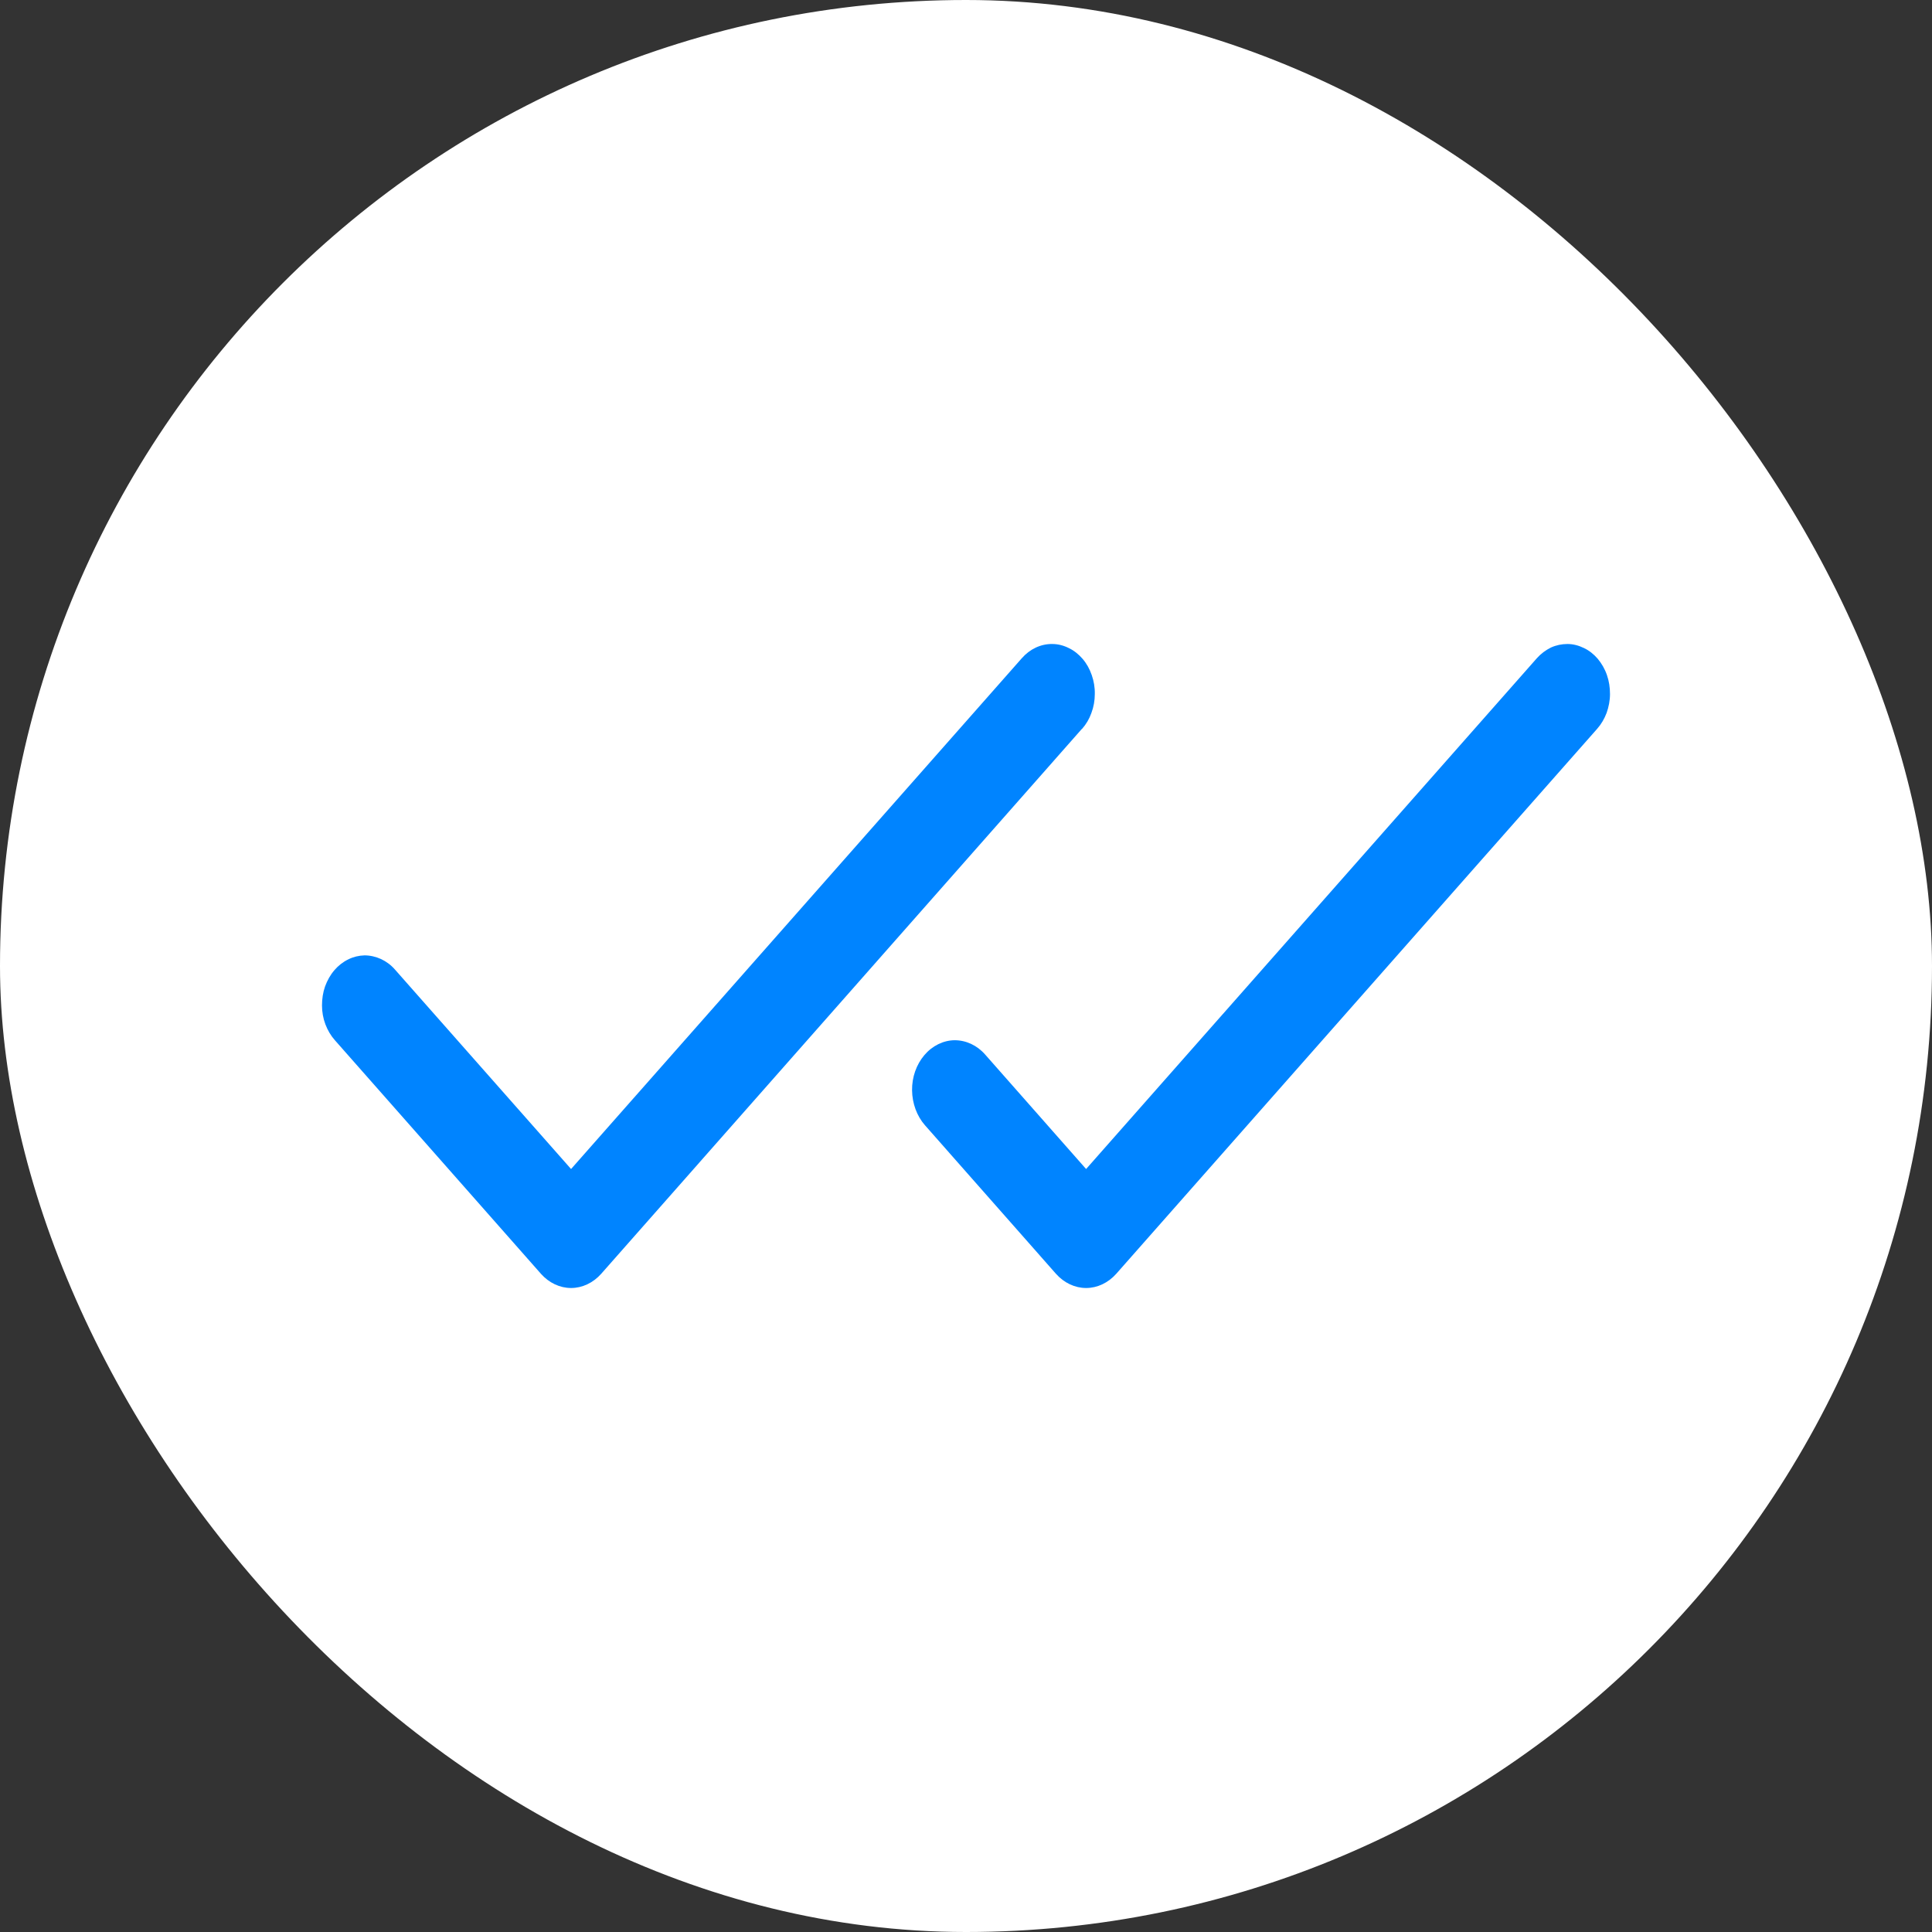
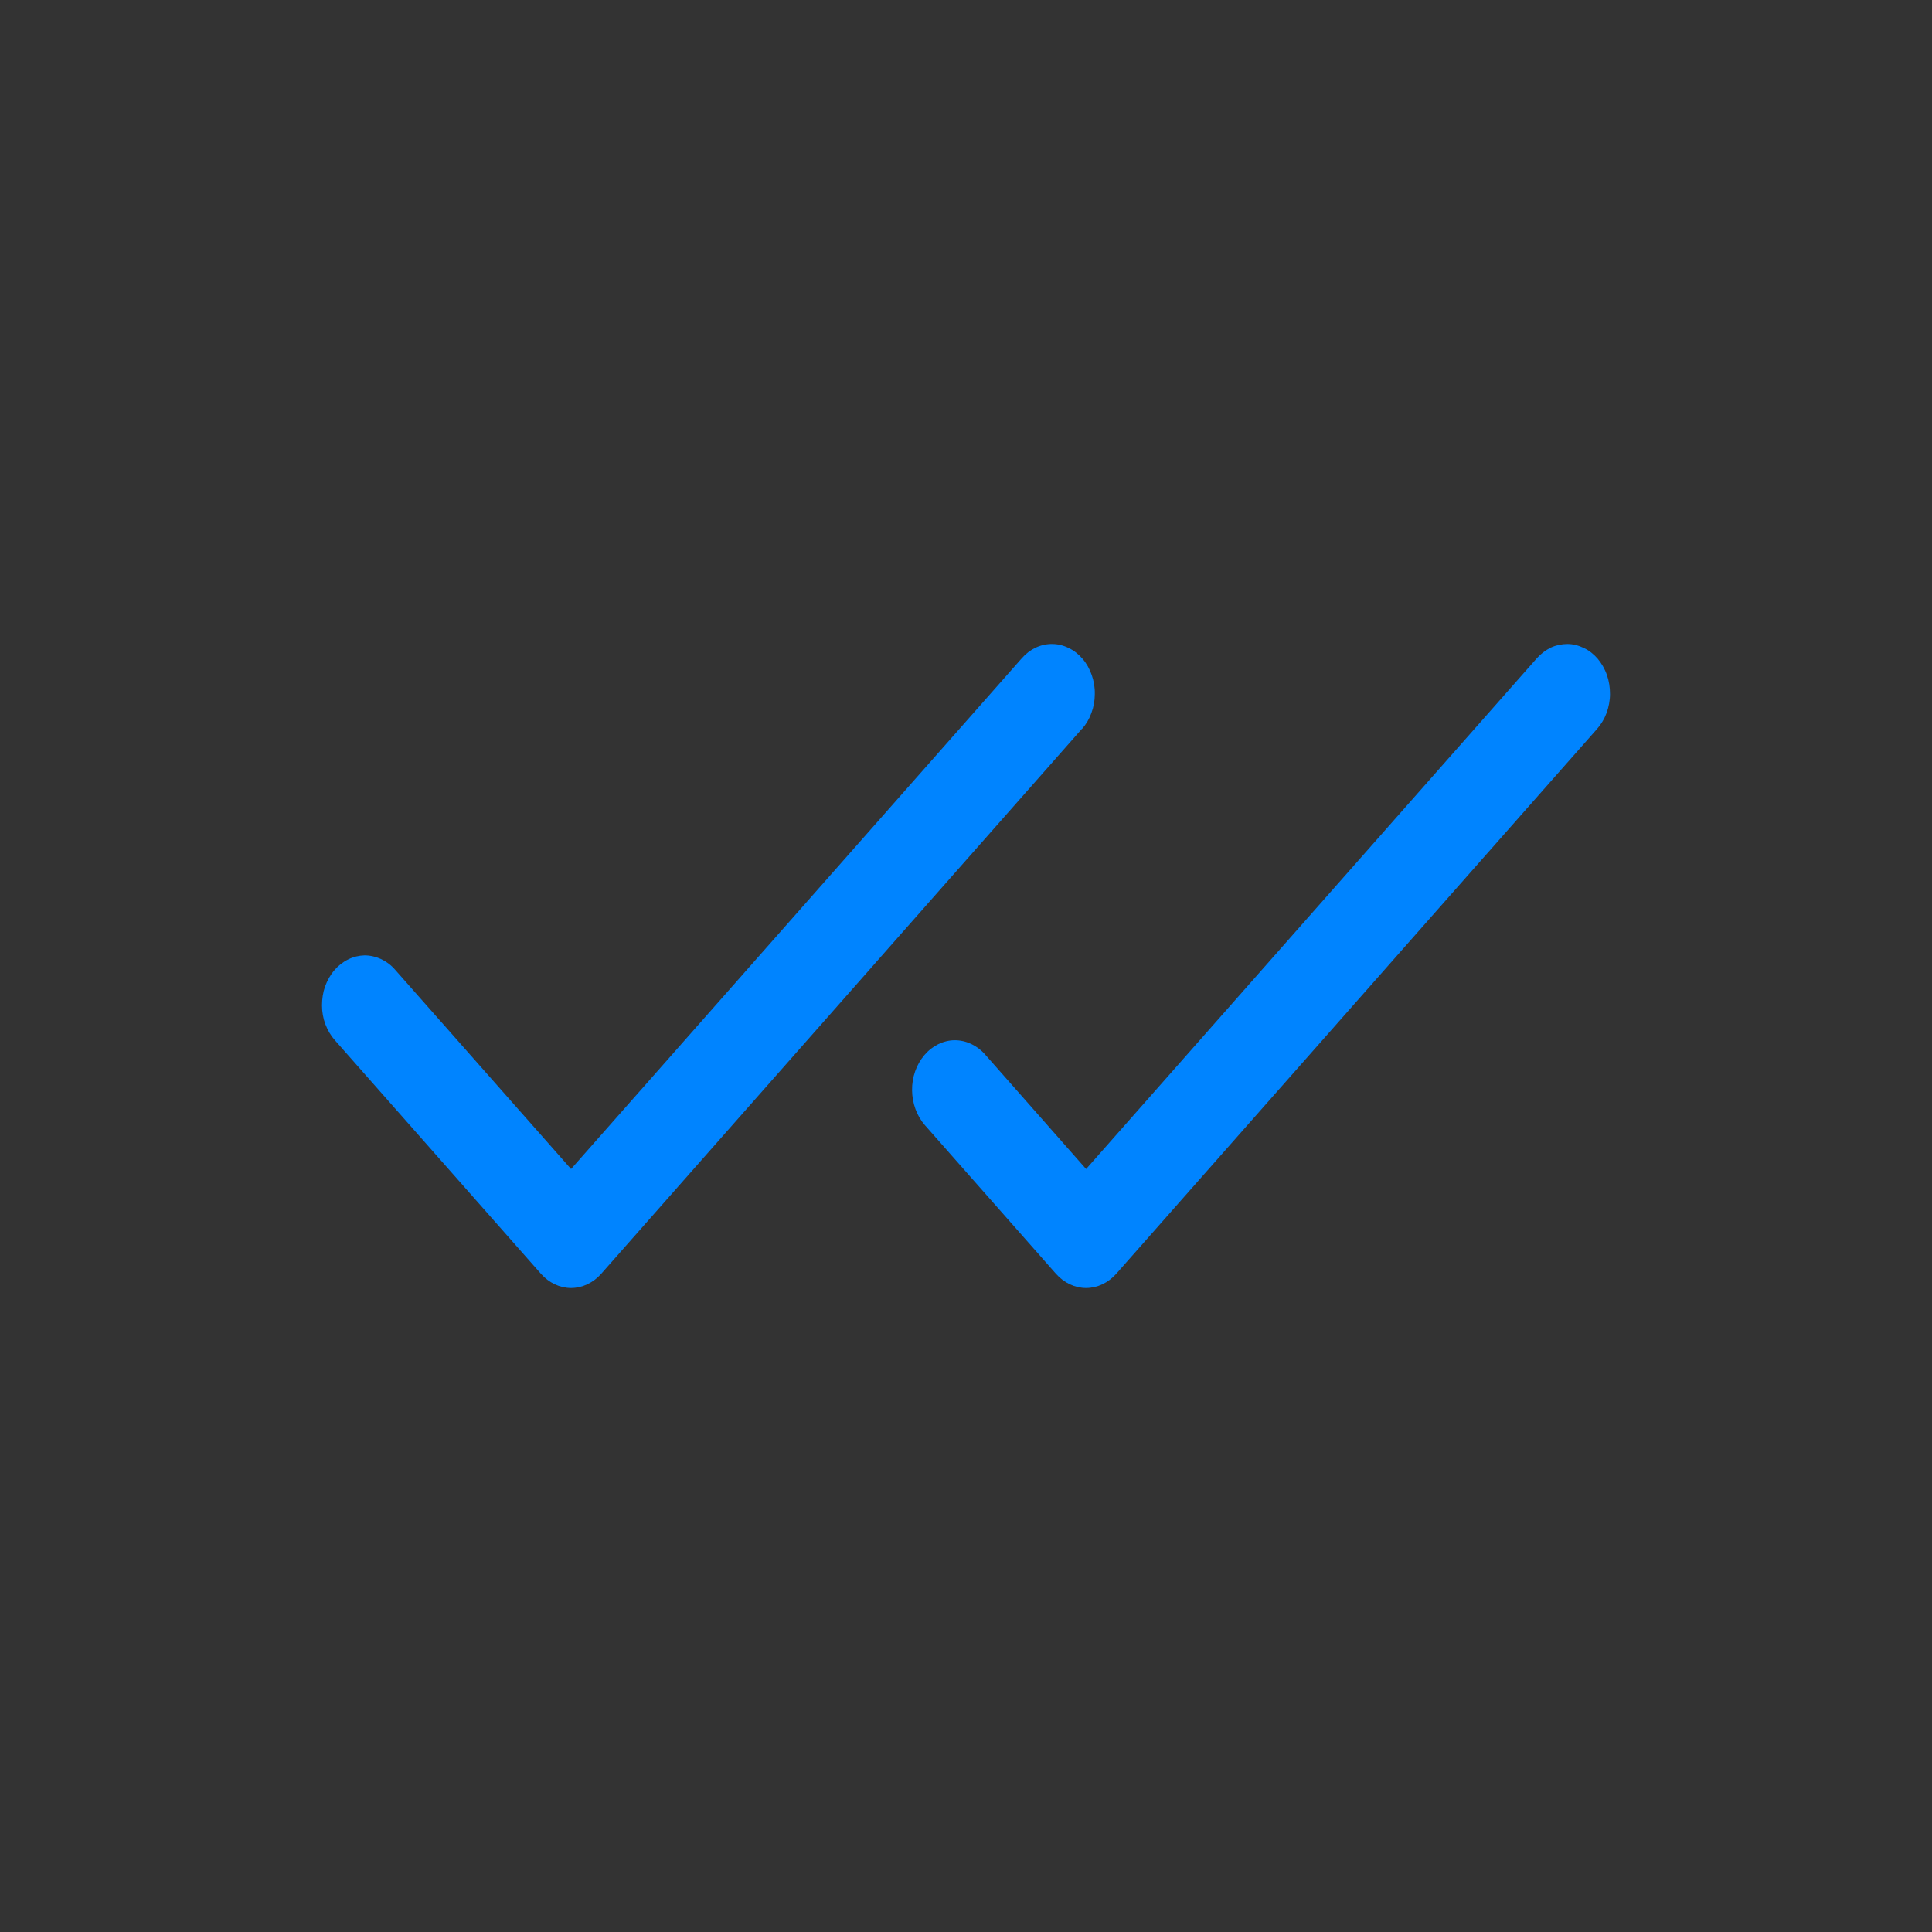
<svg xmlns="http://www.w3.org/2000/svg" width="12" height="12" viewBox="0 0 12 12" fill="none">
  <rect x="0" y="0" width="12" height="12" fill="#333333" stroke="none" />
-   <rect width="12" height="12" rx="6" fill="white" />
  <path d="M6.72 4.527L3.734 7.912C3.684 7.968 3.617 8 3.547 8C3.477 8 3.41 7.968 3.36 7.912L2.08 6.461C2.055 6.433 2.035 6.399 2.021 6.362C2.007 6.325 2 6.285 2 6.245C2 6.204 2.006 6.164 2.019 6.127C2.033 6.089 2.052 6.055 2.077 6.026C2.101 5.998 2.13 5.975 2.163 5.959C2.195 5.943 2.229 5.935 2.264 5.934C2.299 5.934 2.334 5.942 2.367 5.957C2.399 5.972 2.429 5.994 2.454 6.023L3.547 7.261L6.347 4.088C6.397 4.031 6.465 3.999 6.536 4C6.571 4 6.606 4.009 6.638 4.025C6.67 4.04 6.699 4.063 6.724 4.092C6.749 4.121 6.768 4.155 6.781 4.193C6.794 4.23 6.801 4.27 6.8 4.311C6.8 4.351 6.793 4.391 6.779 4.428C6.766 4.465 6.746 4.499 6.721 4.527L6.72 4.527ZM9.924 4.092C9.899 4.063 9.87 4.04 9.838 4.025C9.805 4.009 9.771 4 9.736 4C9.701 4 9.666 4.007 9.633 4.022C9.601 4.038 9.571 4.06 9.546 4.088L6.746 7.261L6.119 6.55C6.068 6.492 6 6.461 5.929 6.461C5.859 6.462 5.791 6.495 5.741 6.554C5.692 6.612 5.664 6.69 5.665 6.772C5.666 6.854 5.695 6.932 5.745 6.989L6.559 7.912C6.609 7.968 6.676 8 6.746 8C6.816 8 6.883 7.968 6.933 7.912L9.92 4.527C9.945 4.499 9.965 4.465 9.979 4.428C9.992 4.391 10 4.351 10 4.311C10 4.27 9.994 4.23 9.981 4.193C9.968 4.155 9.948 4.121 9.924 4.092Z" fill="#0084FF" />
</svg>